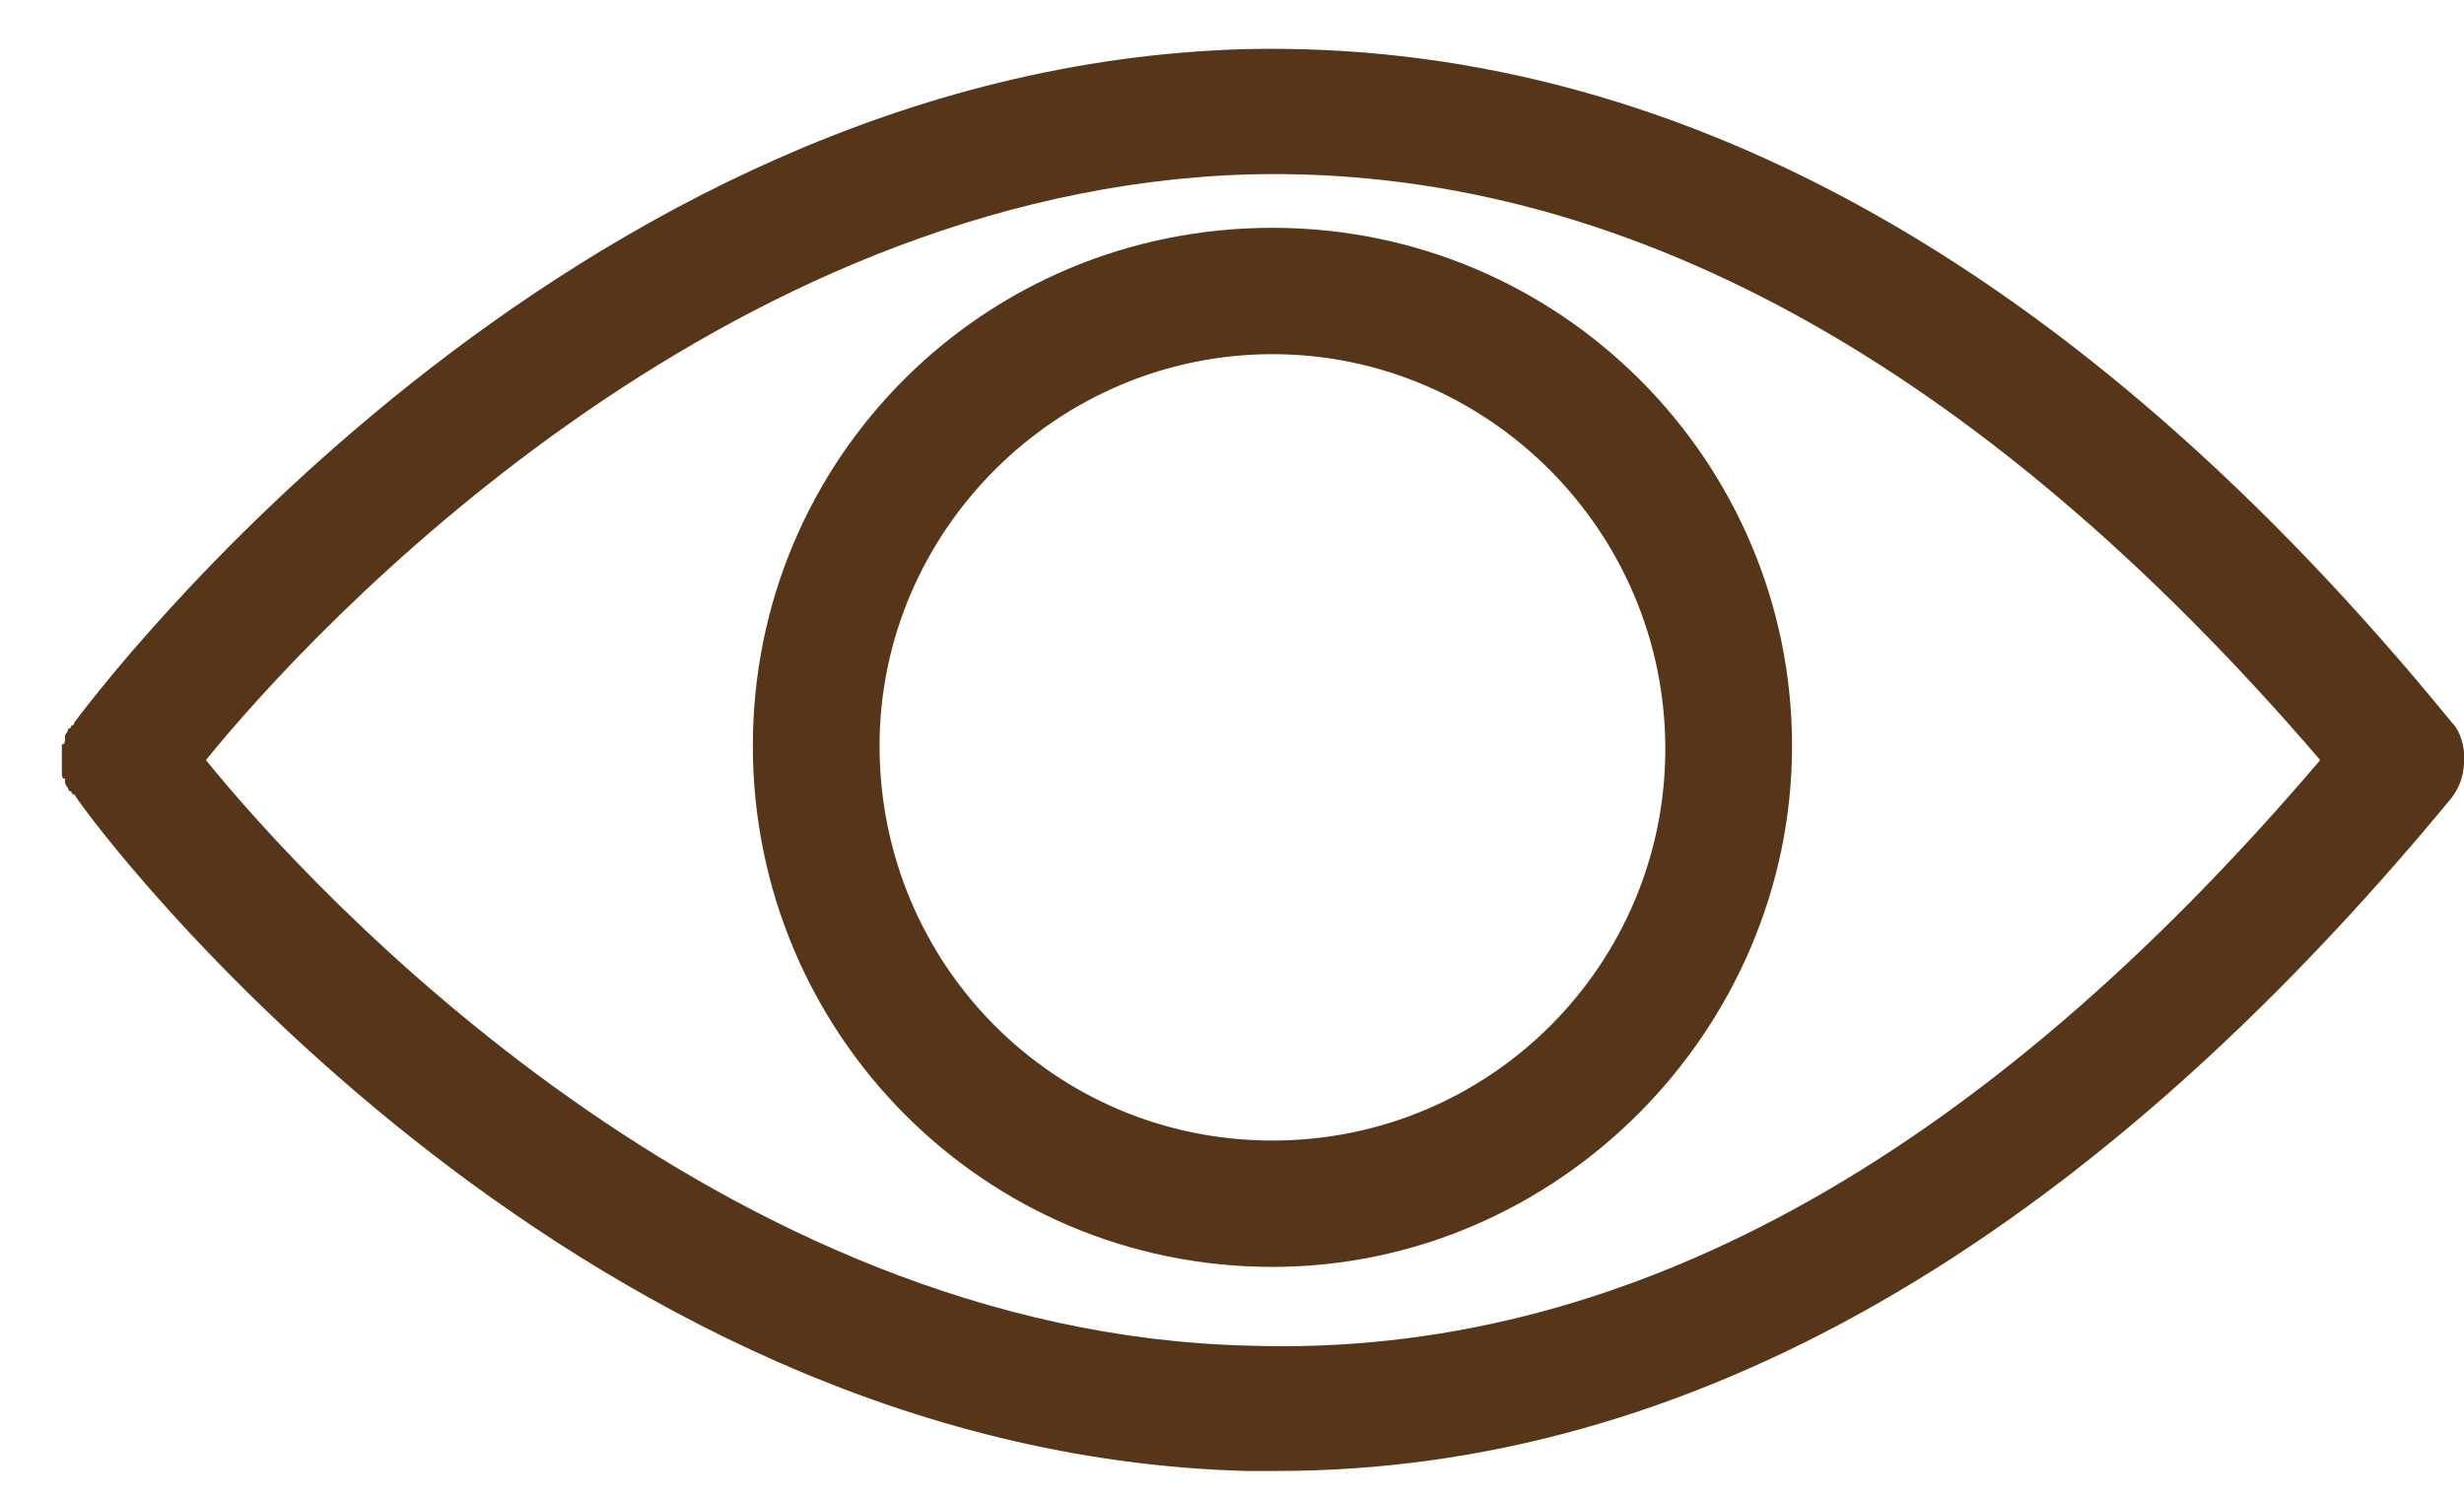
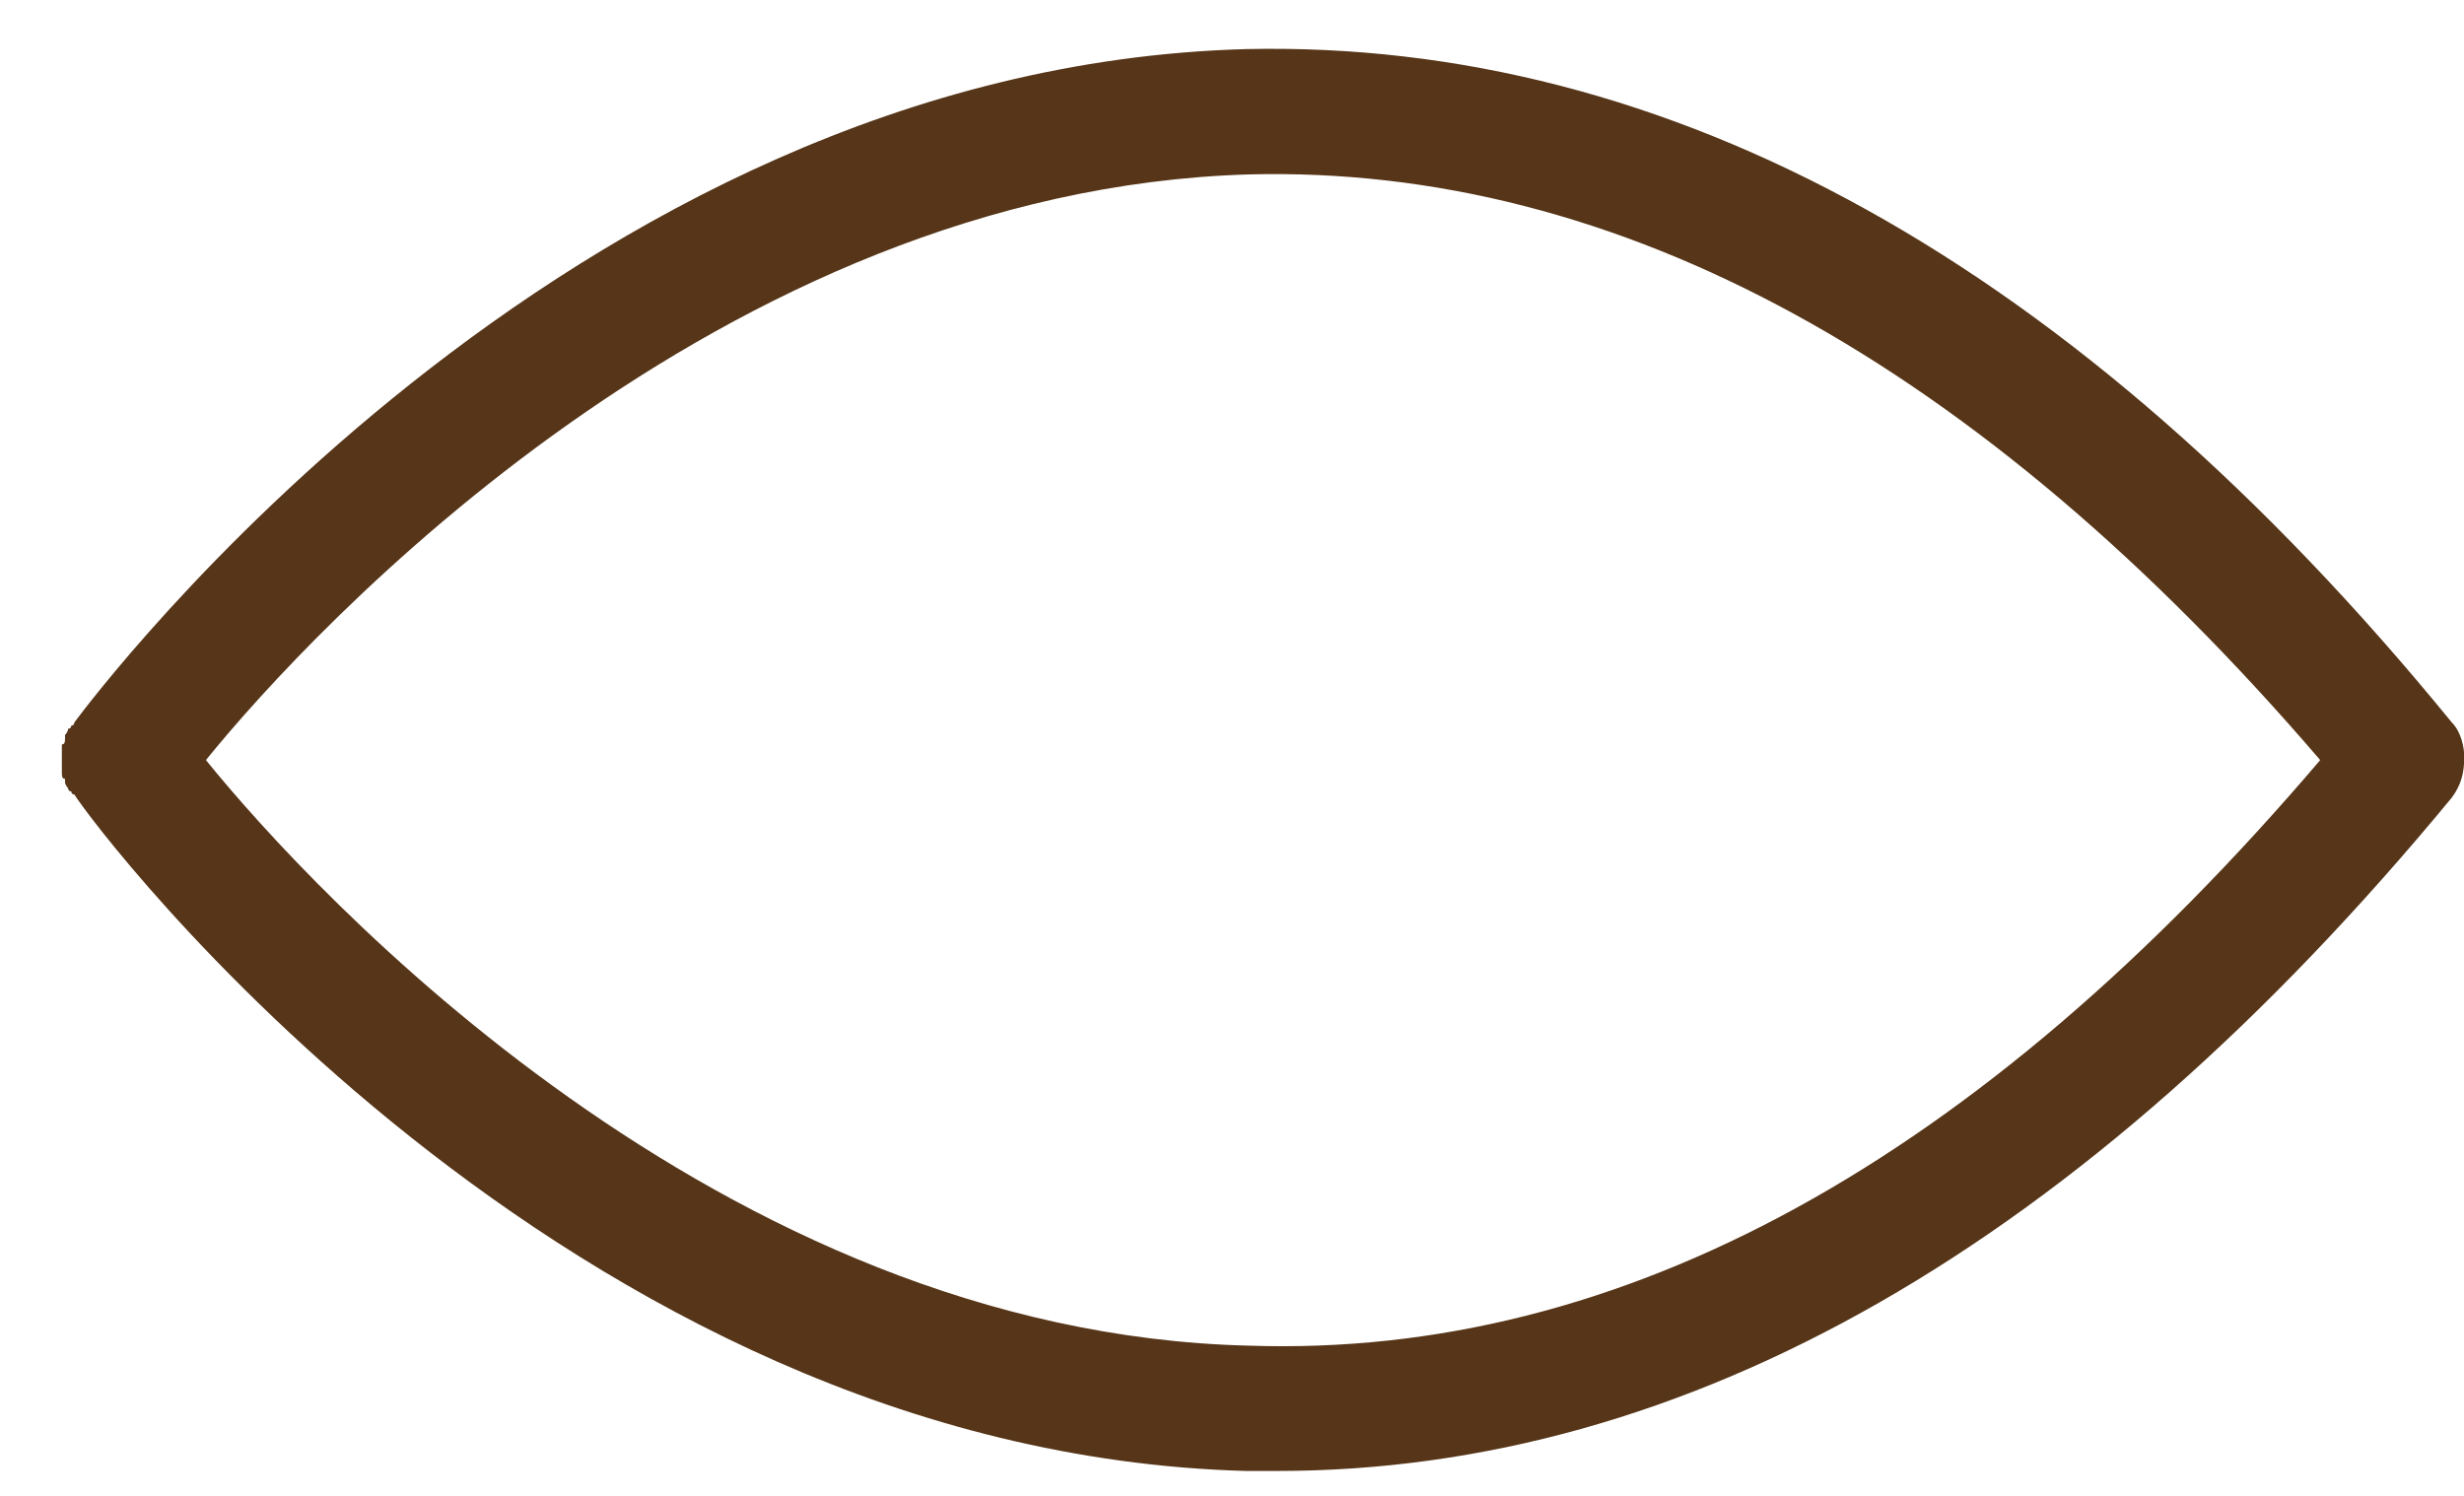
<svg xmlns="http://www.w3.org/2000/svg" width="28" height="17" viewBox="0 0 28 17" fill="none">
-   <path d="M27.861 8.21C23.59 2.978 18.962 0.451 14.157 0.558C6.398 0.771 1.059 7.926 0.845 8.21C0.845 8.21 0.845 8.246 0.81 8.246C0.81 8.246 0.81 8.282 0.774 8.282C0.774 8.317 0.739 8.353 0.739 8.353V8.388C0.739 8.424 0.739 8.46 0.703 8.46C0.703 8.495 0.703 8.495 0.703 8.531C0.703 8.566 0.703 8.566 0.703 8.602C0.703 8.638 0.703 8.638 0.703 8.673C0.703 8.744 0.703 8.744 0.703 8.78C0.703 8.816 0.703 8.851 0.739 8.851V8.887C0.739 8.922 0.774 8.958 0.774 8.958C0.774 8.958 0.774 8.994 0.81 8.994C0.81 8.994 0.81 9.029 0.845 9.029C1.059 9.385 6.398 16.504 14.157 16.717C14.264 16.717 14.406 16.717 14.513 16.717C19.176 16.717 23.661 14.155 27.861 9.065C27.968 8.922 28.003 8.78 28.003 8.602C28.003 8.495 27.968 8.317 27.861 8.21ZM14.193 15.293C8.178 15.151 3.551 10.133 2.34 8.638C3.551 7.143 8.178 2.16 14.193 1.982C18.393 1.875 22.486 4.117 26.366 8.638C22.486 13.194 18.429 15.436 14.193 15.293Z" fill="#563518" />
-   <path d="M14.459 14.398C11.183 14.398 8.555 11.742 8.555 8.476C8.555 5.209 11.183 2.589 14.459 2.589C17.736 2.589 20.364 5.245 20.364 8.476C20.364 11.706 17.7 14.398 14.459 14.398ZM14.459 4.025C12.011 4.025 9.995 6.035 9.995 8.476C9.995 10.952 11.975 12.962 14.459 12.962C16.944 12.962 18.924 10.952 18.924 8.511C18.924 6.035 16.907 4.025 14.459 4.025Z" fill="#563518" />
+   <path d="M27.861 8.21C23.59 2.978 18.962 0.451 14.157 0.558C6.398 0.771 1.059 7.926 0.845 8.21C0.845 8.21 0.845 8.246 0.81 8.246C0.81 8.246 0.81 8.282 0.774 8.282C0.774 8.317 0.739 8.353 0.739 8.353V8.388C0.739 8.424 0.739 8.46 0.703 8.46C0.703 8.495 0.703 8.495 0.703 8.531C0.703 8.566 0.703 8.566 0.703 8.602C0.703 8.638 0.703 8.638 0.703 8.673C0.703 8.744 0.703 8.744 0.703 8.78C0.703 8.816 0.703 8.851 0.739 8.851V8.887C0.739 8.922 0.774 8.958 0.774 8.958C0.774 8.958 0.774 8.994 0.81 8.994C0.81 8.994 0.81 9.029 0.845 9.029C1.059 9.385 6.398 16.504 14.157 16.717C14.264 16.717 14.406 16.717 14.513 16.717C19.176 16.717 23.661 14.155 27.861 9.065C27.968 8.922 28.003 8.78 28.003 8.602C28.003 8.495 27.968 8.317 27.861 8.21M14.193 15.293C8.178 15.151 3.551 10.133 2.34 8.638C3.551 7.143 8.178 2.16 14.193 1.982C18.393 1.875 22.486 4.117 26.366 8.638C22.486 13.194 18.429 15.436 14.193 15.293Z" fill="#563518" />
</svg>